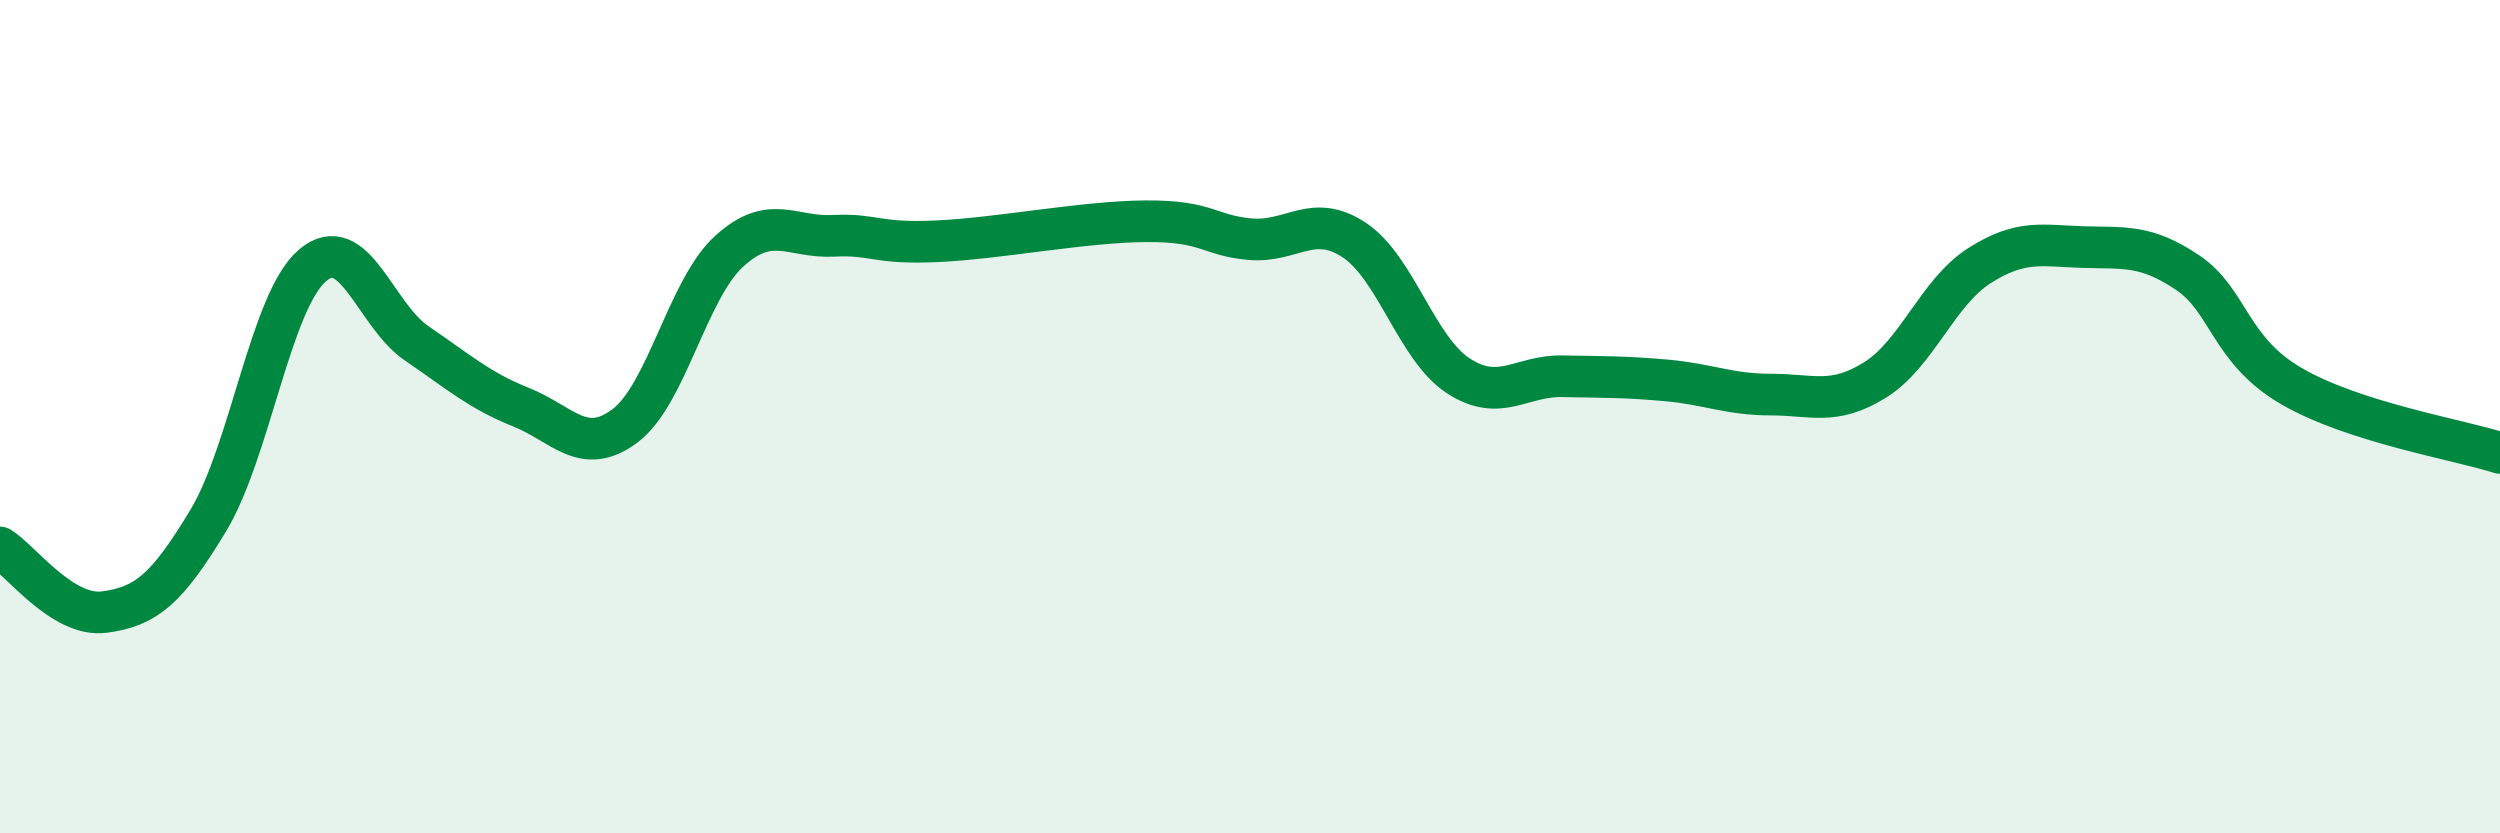
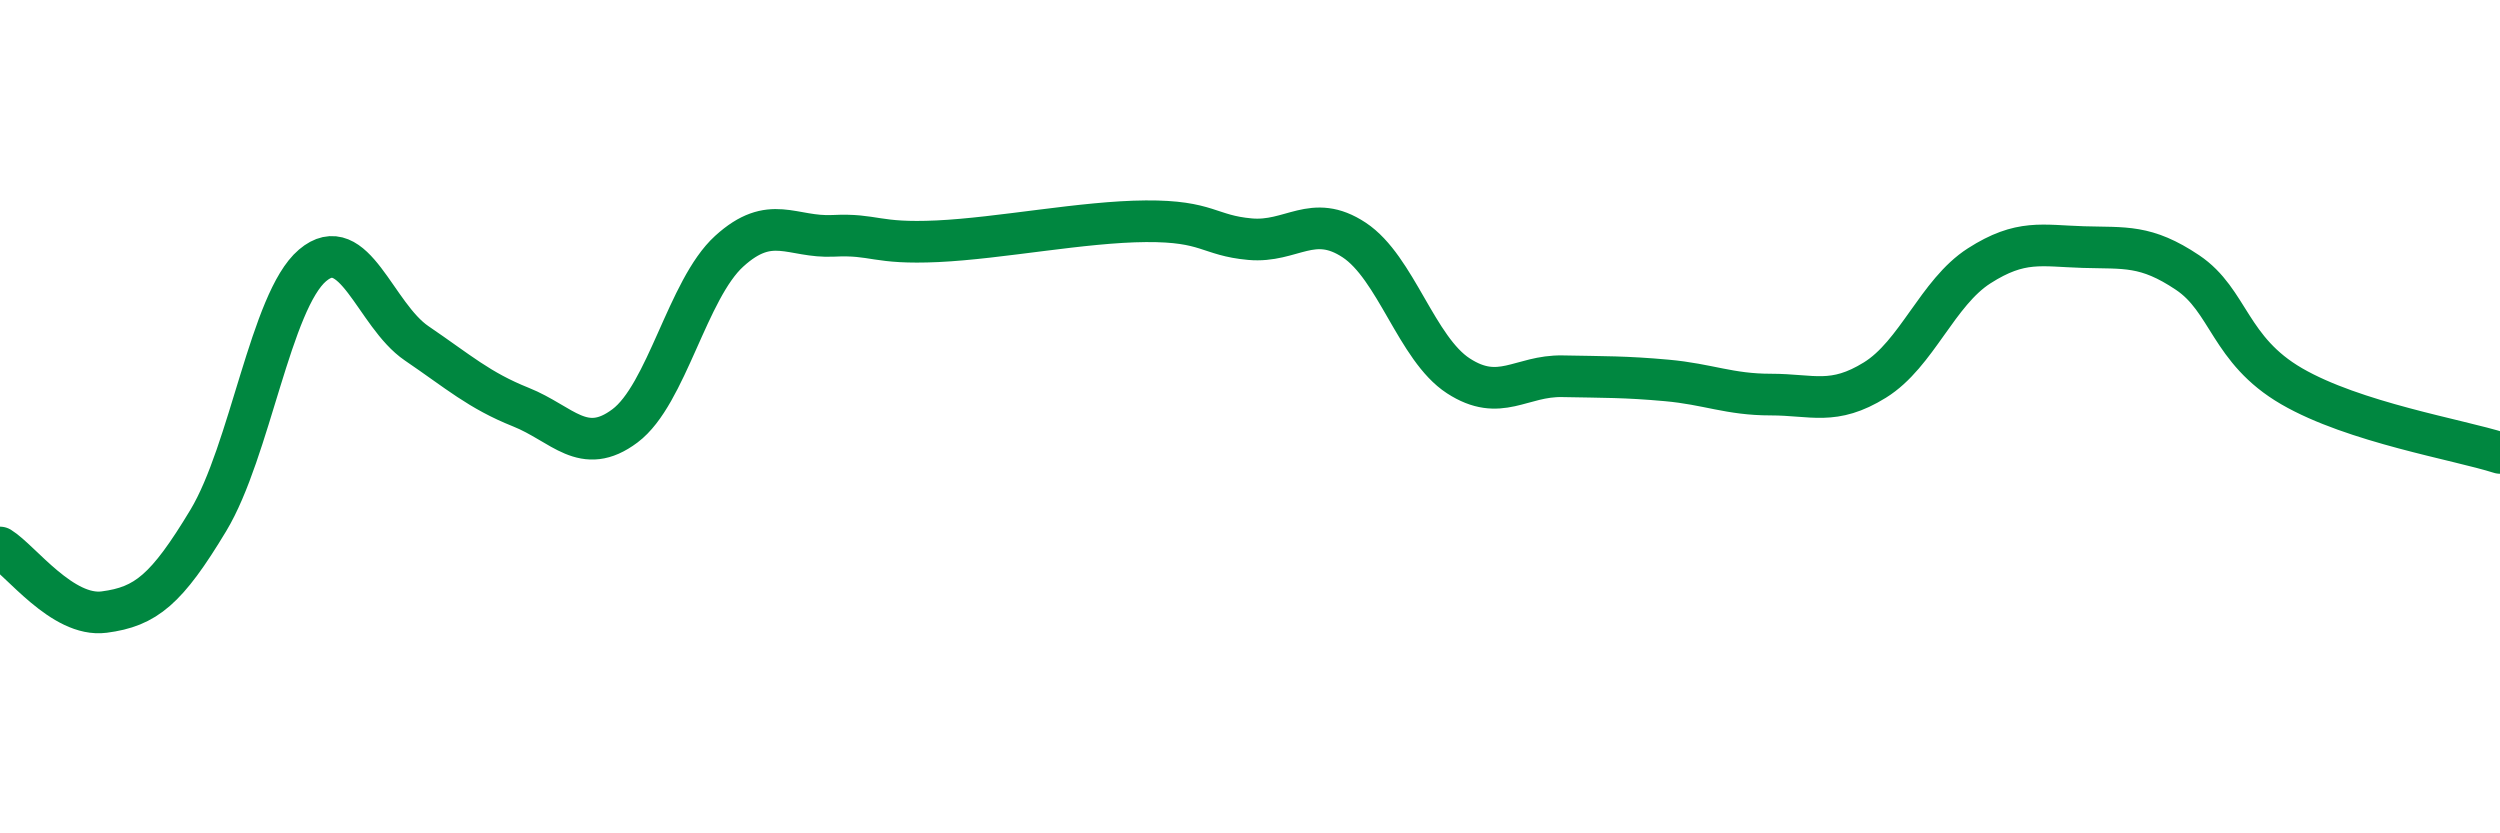
<svg xmlns="http://www.w3.org/2000/svg" width="60" height="20" viewBox="0 0 60 20">
-   <path d="M 0,13.14 C 0.5,13.45 1.5,14.82 2.5,14.69 C 3.5,14.56 4,14.15 5,12.49 C 6,10.83 6.5,7.22 7.5,6.37 C 8.5,5.52 9,7.56 10,8.24 C 11,8.92 11.5,9.37 12.5,9.77 C 13.5,10.17 14,10.97 15,10.22 C 16,9.47 16.5,6.94 17.5,6.03 C 18.5,5.12 19,5.71 20,5.66 C 21,5.61 21,5.86 22.5,5.79 C 24,5.72 26,5.32 27.5,5.31 C 29,5.3 29,5.65 30,5.74 C 31,5.83 31.5,5.1 32.5,5.76 C 33.5,6.42 34,8.37 35,9.02 C 36,9.67 36.5,9.01 37.5,9.03 C 38.5,9.05 39,9.04 40,9.13 C 41,9.22 41.5,9.47 42.5,9.47 C 43.5,9.47 44,9.74 45,9.12 C 46,8.5 46.5,7.02 47.5,6.38 C 48.5,5.74 49,5.9 50,5.93 C 51,5.96 51.5,5.87 52.5,6.54 C 53.5,7.21 53.5,8.4 55,9.27 C 56.5,10.14 59,10.55 60,10.87L60 20L0 20Z" fill="#008740" opacity="0.1" stroke-linecap="round" stroke-linejoin="round" />
  <path d="M 0,13.14 C 0.5,13.45 1.5,14.82 2.5,14.69 C 3.5,14.56 4,14.15 5,12.49 C 6,10.83 6.5,7.22 7.5,6.37 C 8.5,5.52 9,7.56 10,8.24 C 11,8.92 11.5,9.37 12.5,9.77 C 13.5,10.17 14,10.97 15,10.22 C 16,9.47 16.5,6.94 17.5,6.03 C 18.5,5.12 19,5.71 20,5.66 C 21,5.61 21,5.86 22.5,5.79 C 24,5.72 26,5.32 27.5,5.31 C 29,5.3 29,5.65 30,5.74 C 31,5.83 31.5,5.1 32.5,5.76 C 33.5,6.42 34,8.37 35,9.02 C 36,9.67 36.5,9.01 37.5,9.03 C 38.5,9.05 39,9.04 40,9.13 C 41,9.22 41.5,9.47 42.5,9.47 C 43.5,9.47 44,9.74 45,9.12 C 46,8.5 46.5,7.02 47.5,6.38 C 48.5,5.74 49,5.9 50,5.93 C 51,5.96 51.5,5.87 52.5,6.54 C 53.5,7.21 53.5,8.4 55,9.27 C 56.5,10.14 59,10.55 60,10.87" stroke="#008740" stroke-width="1" fill="none" stroke-linecap="round" stroke-linejoin="round" />
</svg>